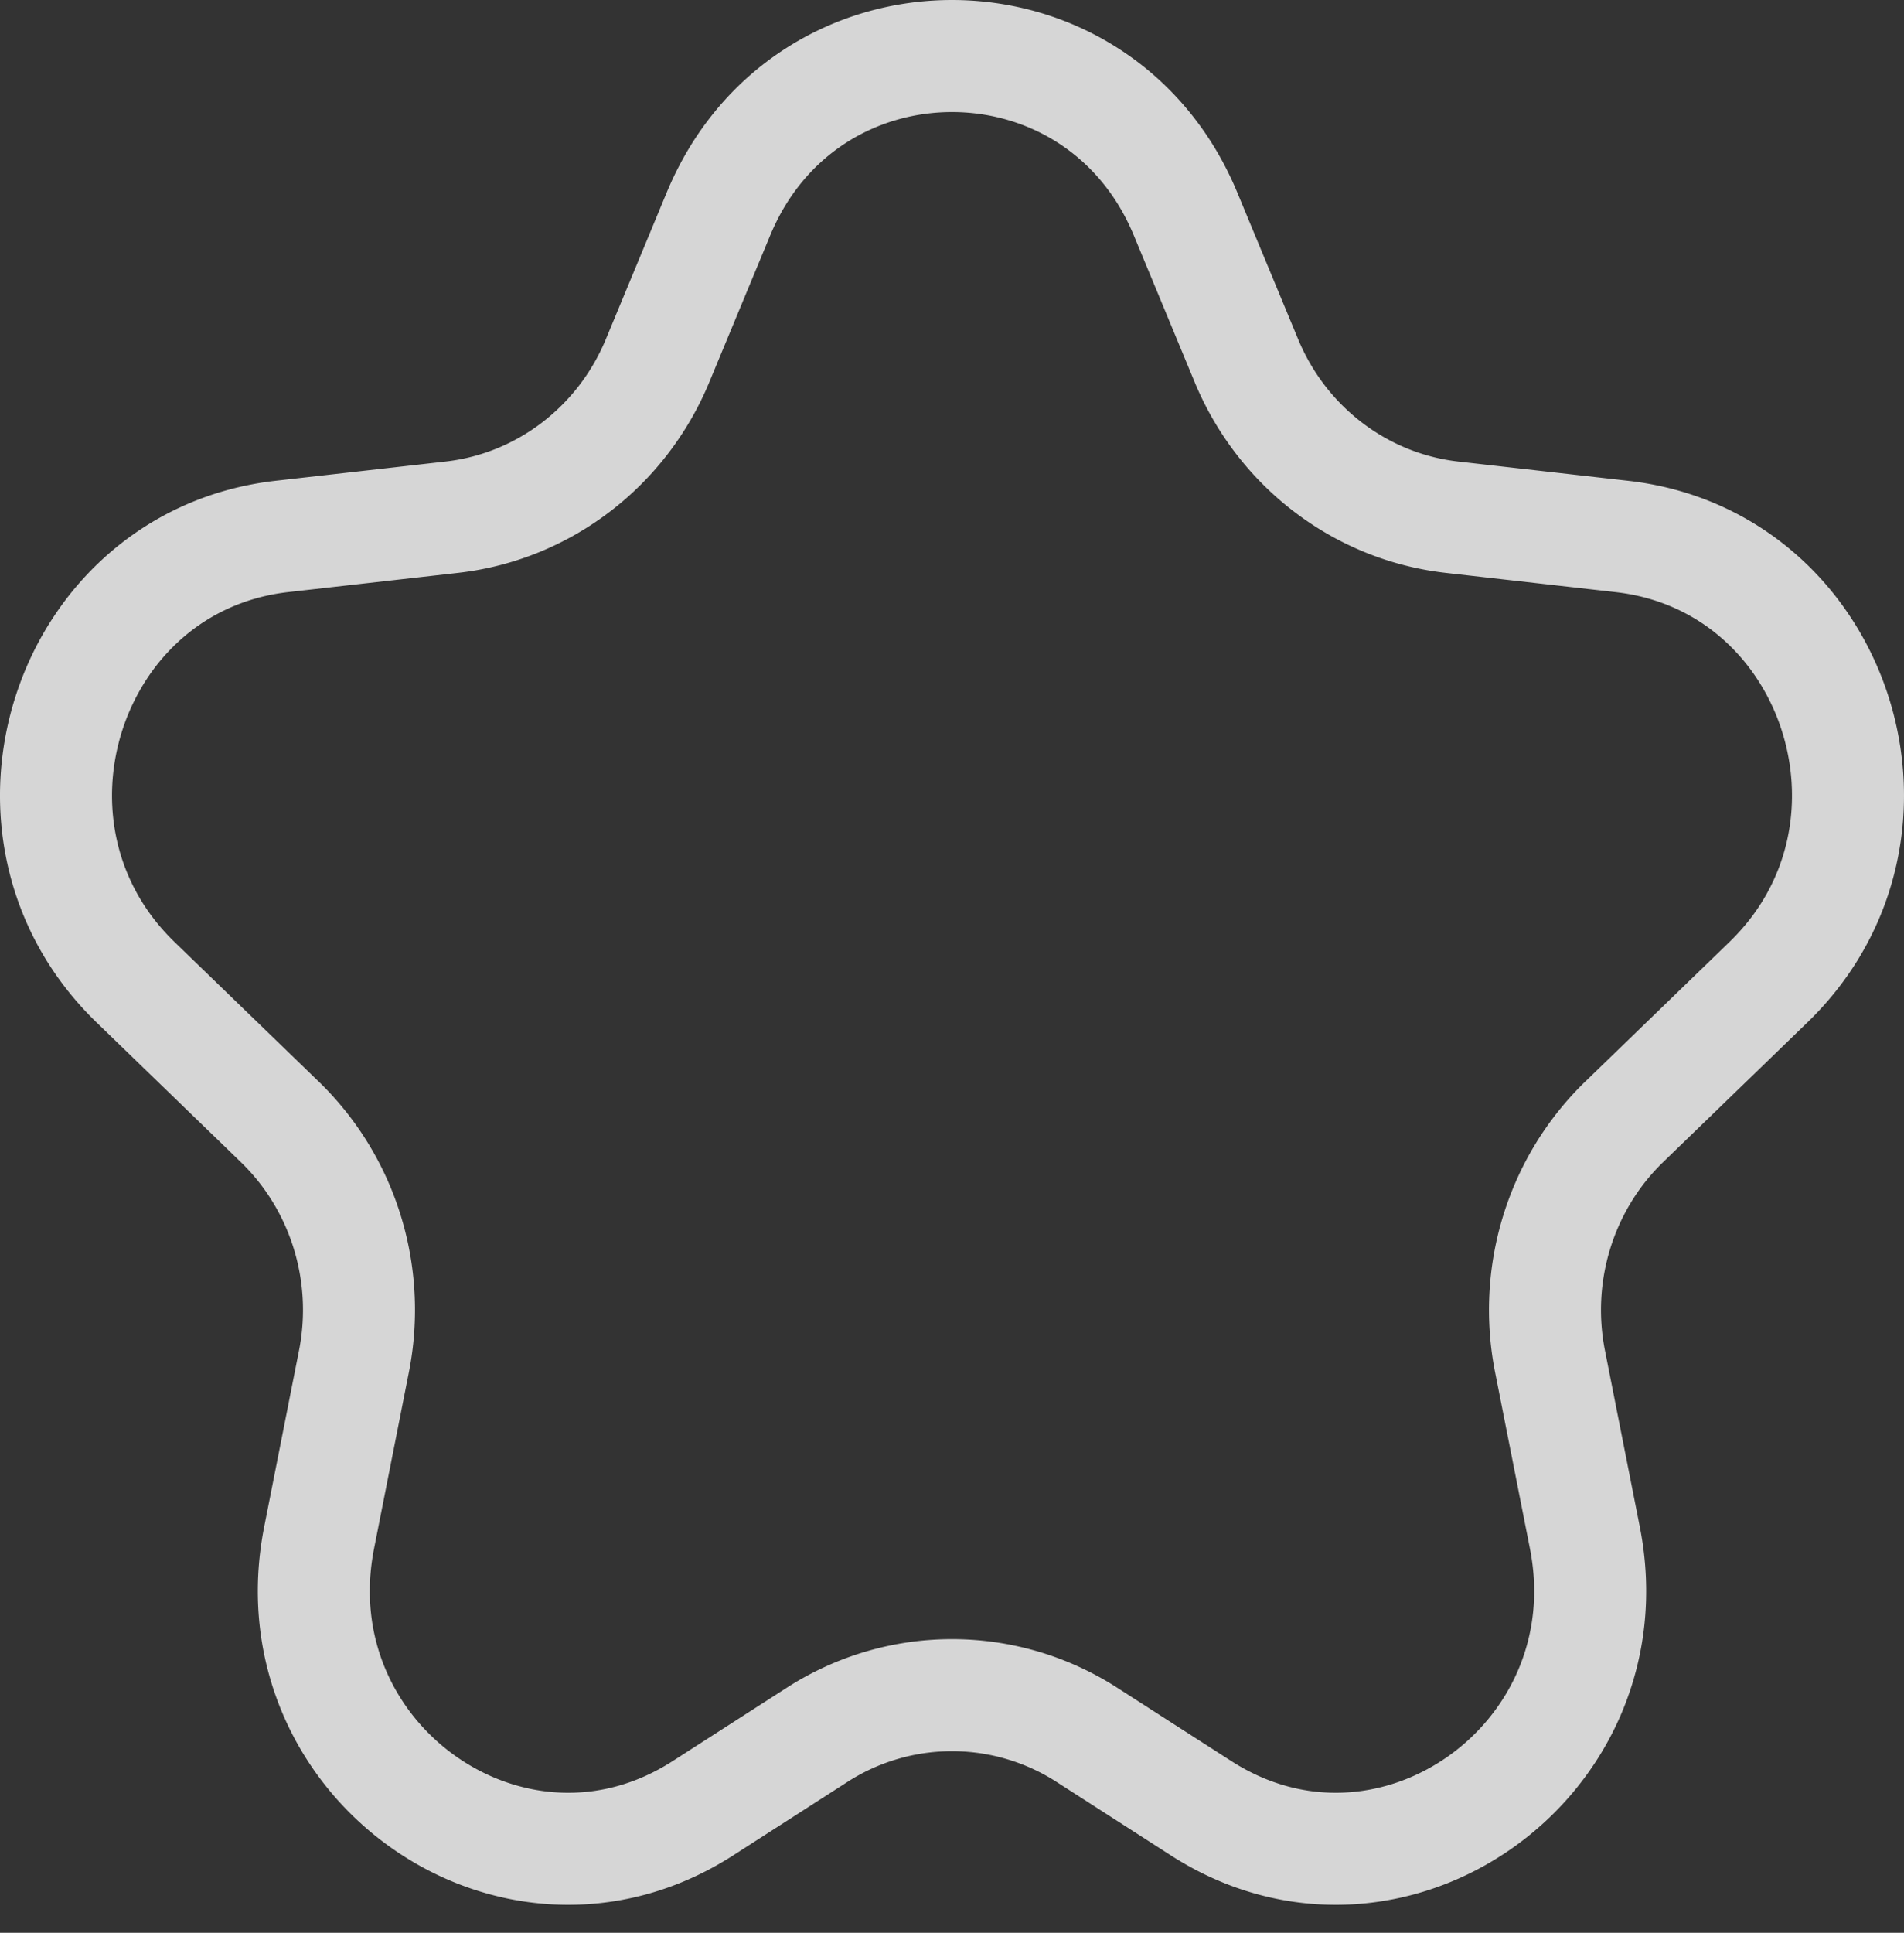
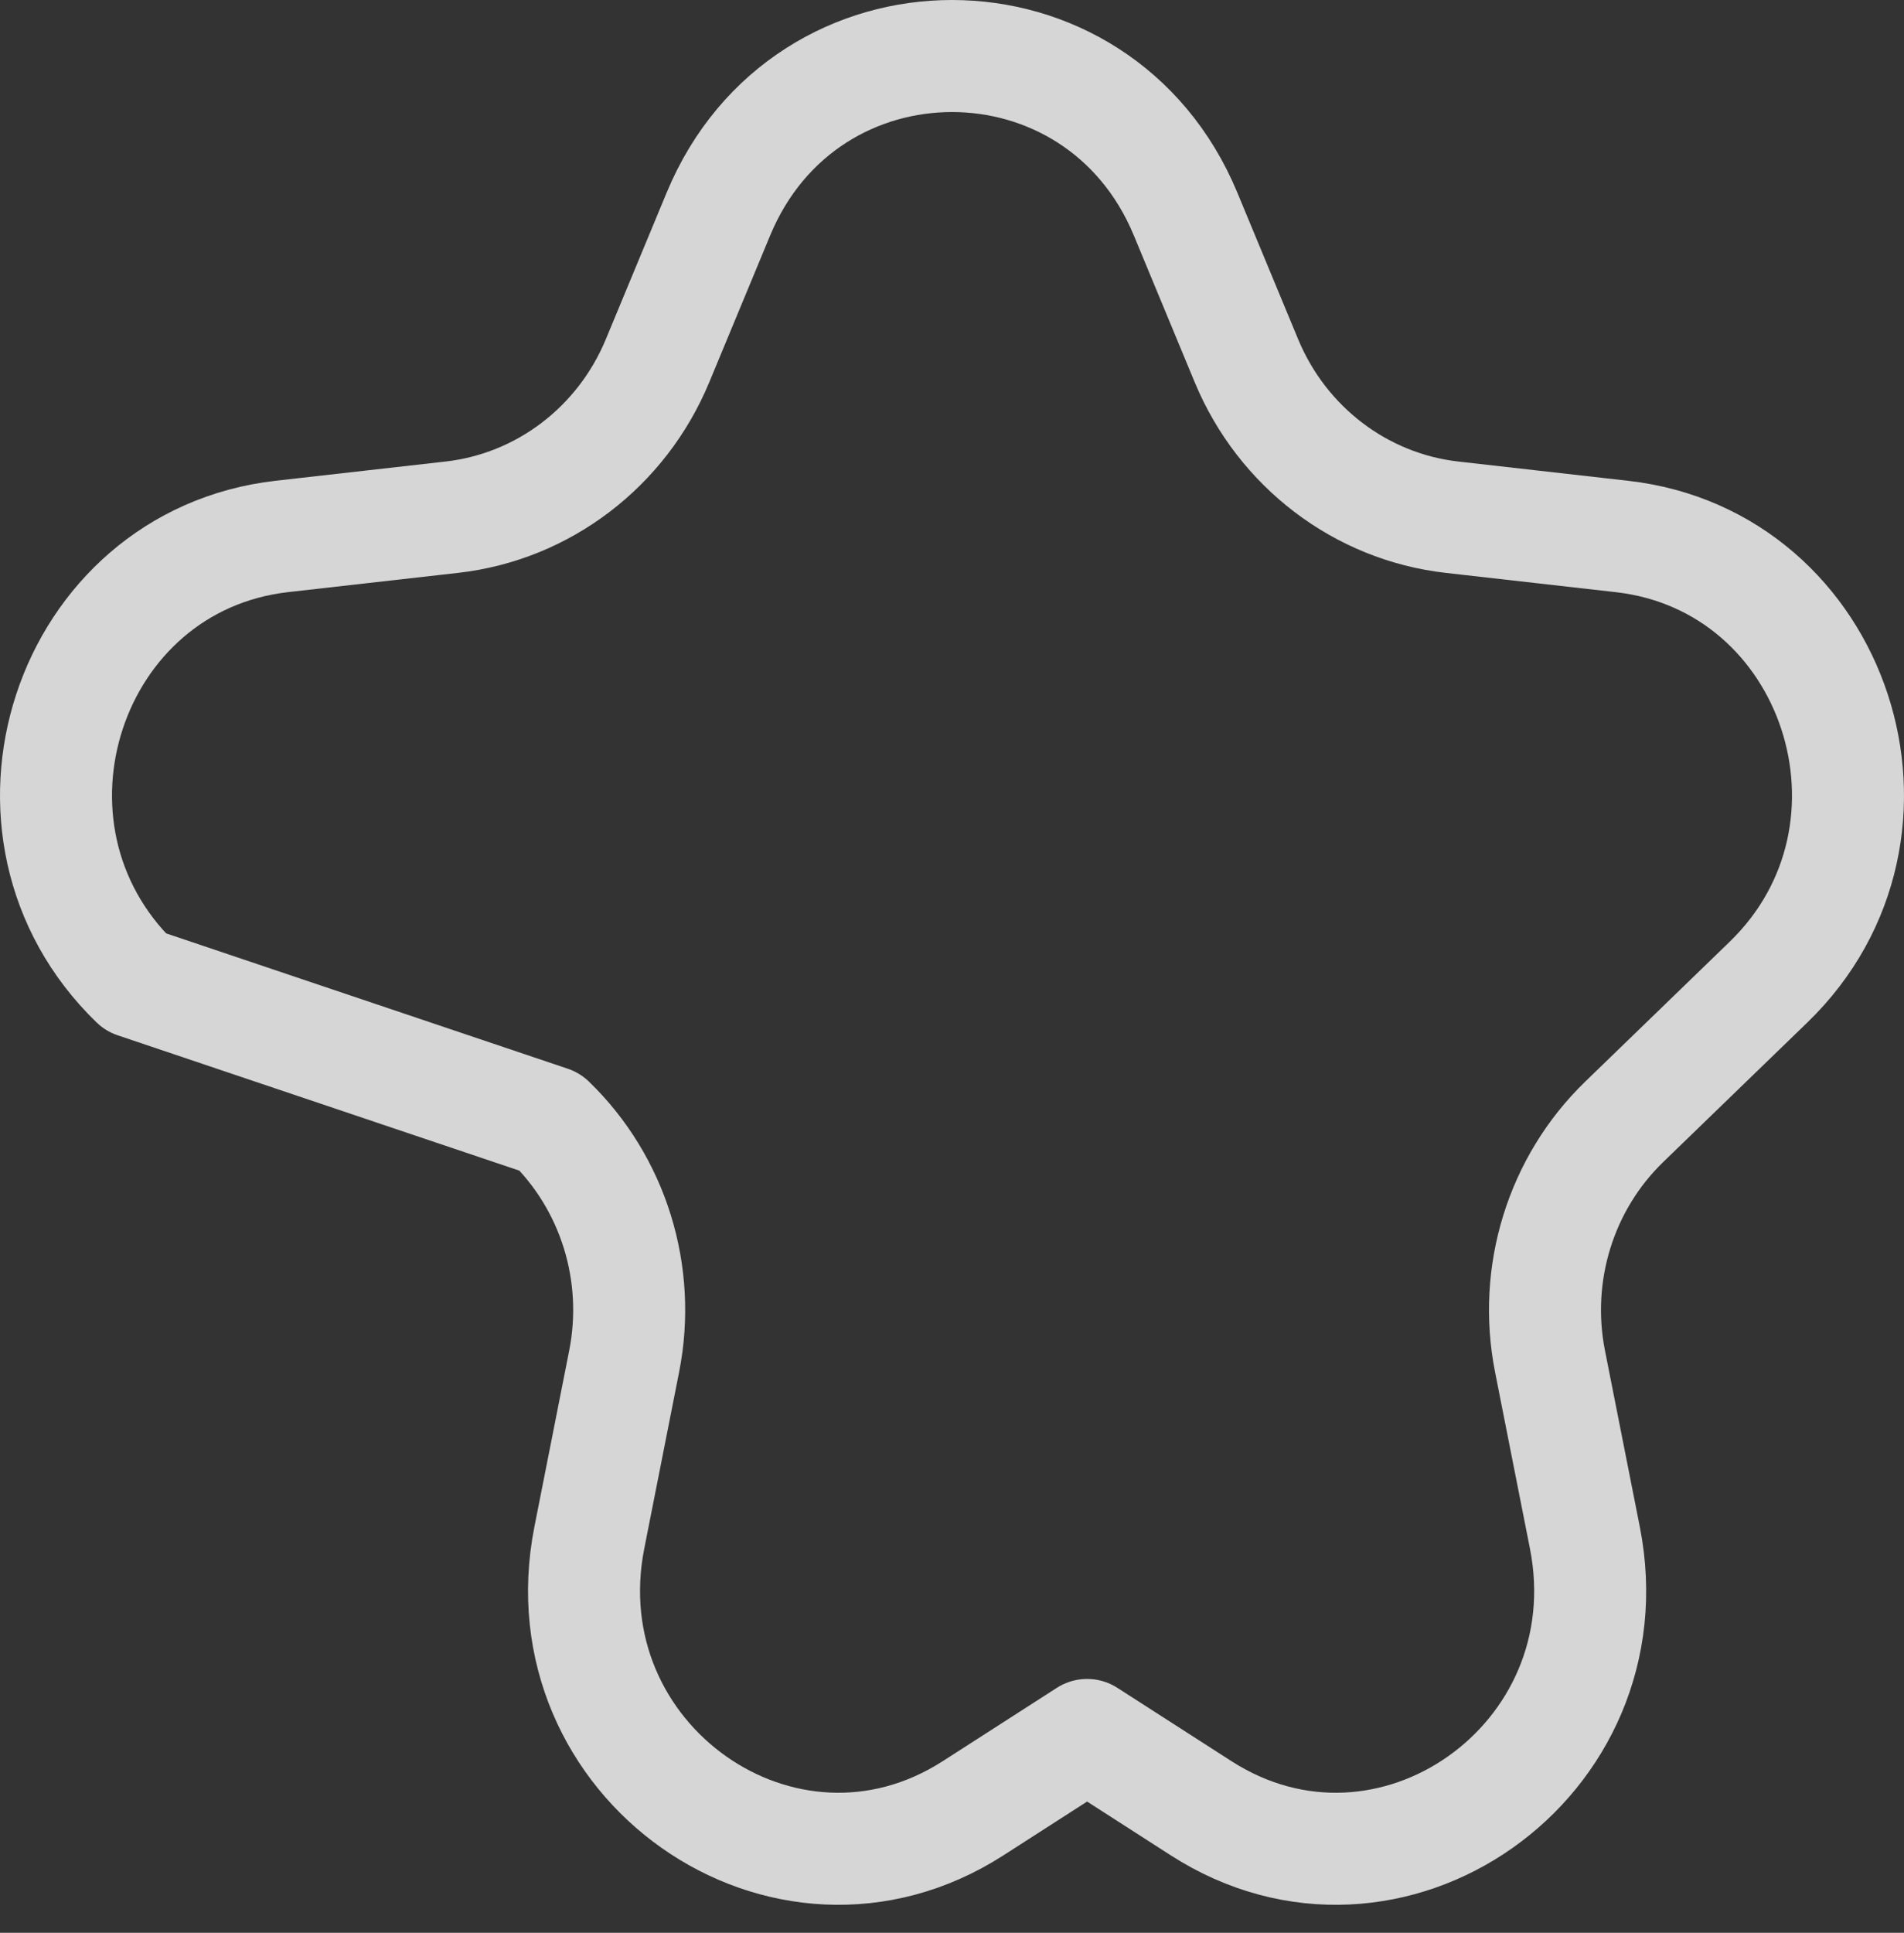
<svg xmlns="http://www.w3.org/2000/svg" width="68" height="69" viewBox="0 0 68 69" fill="none">
  <rect x="0" y="0" width="68" height="69" fill="#333333" stroke="none" />
-   <path opacity=".8" d="M25.658 7.64C28.781.12 39.22.12 42.342 7.64l2.174 5.24c1.28 3.08 4.087 5.215 7.343 5.584l6.069.688c7.664.868 10.83 10.494 5.232 15.91l-5.153 4.987c-2.265 2.192-3.267 5.42-2.65 8.545l1.245 6.298c1.575 7.972-6.966 13.991-13.707 9.66l-4.07-2.615a8.901 8.901 0 00-9.65 0l-4.07 2.615c-6.741 4.331-15.282-1.688-13.707-9.66l1.244-6.298c.617-3.125-.384-6.353-2.65-8.545L4.84 35.063C-.758 29.645 2.408 20.02 10.072 19.15l6.07-.687c3.256-.37 6.063-2.504 7.342-5.585l2.174-5.238z" stroke="#fff" stroke-width="4" stroke-linecap="round" stroke-linejoin="round" />
+   <path opacity=".8" d="M25.658 7.64C28.781.12 39.22.12 42.342 7.64l2.174 5.24c1.28 3.08 4.087 5.215 7.343 5.584l6.069.688c7.664.868 10.83 10.494 5.232 15.91l-5.153 4.987c-2.265 2.192-3.267 5.42-2.65 8.545l1.245 6.298c1.575 7.972-6.966 13.991-13.707 9.66l-4.07-2.615l-4.07 2.615c-6.741 4.331-15.282-1.688-13.707-9.66l1.244-6.298c.617-3.125-.384-6.353-2.65-8.545L4.84 35.063C-.758 29.645 2.408 20.02 10.072 19.15l6.07-.687c3.256-.37 6.063-2.504 7.342-5.585l2.174-5.238z" stroke="#fff" stroke-width="4" stroke-linecap="round" stroke-linejoin="round" />
</svg>